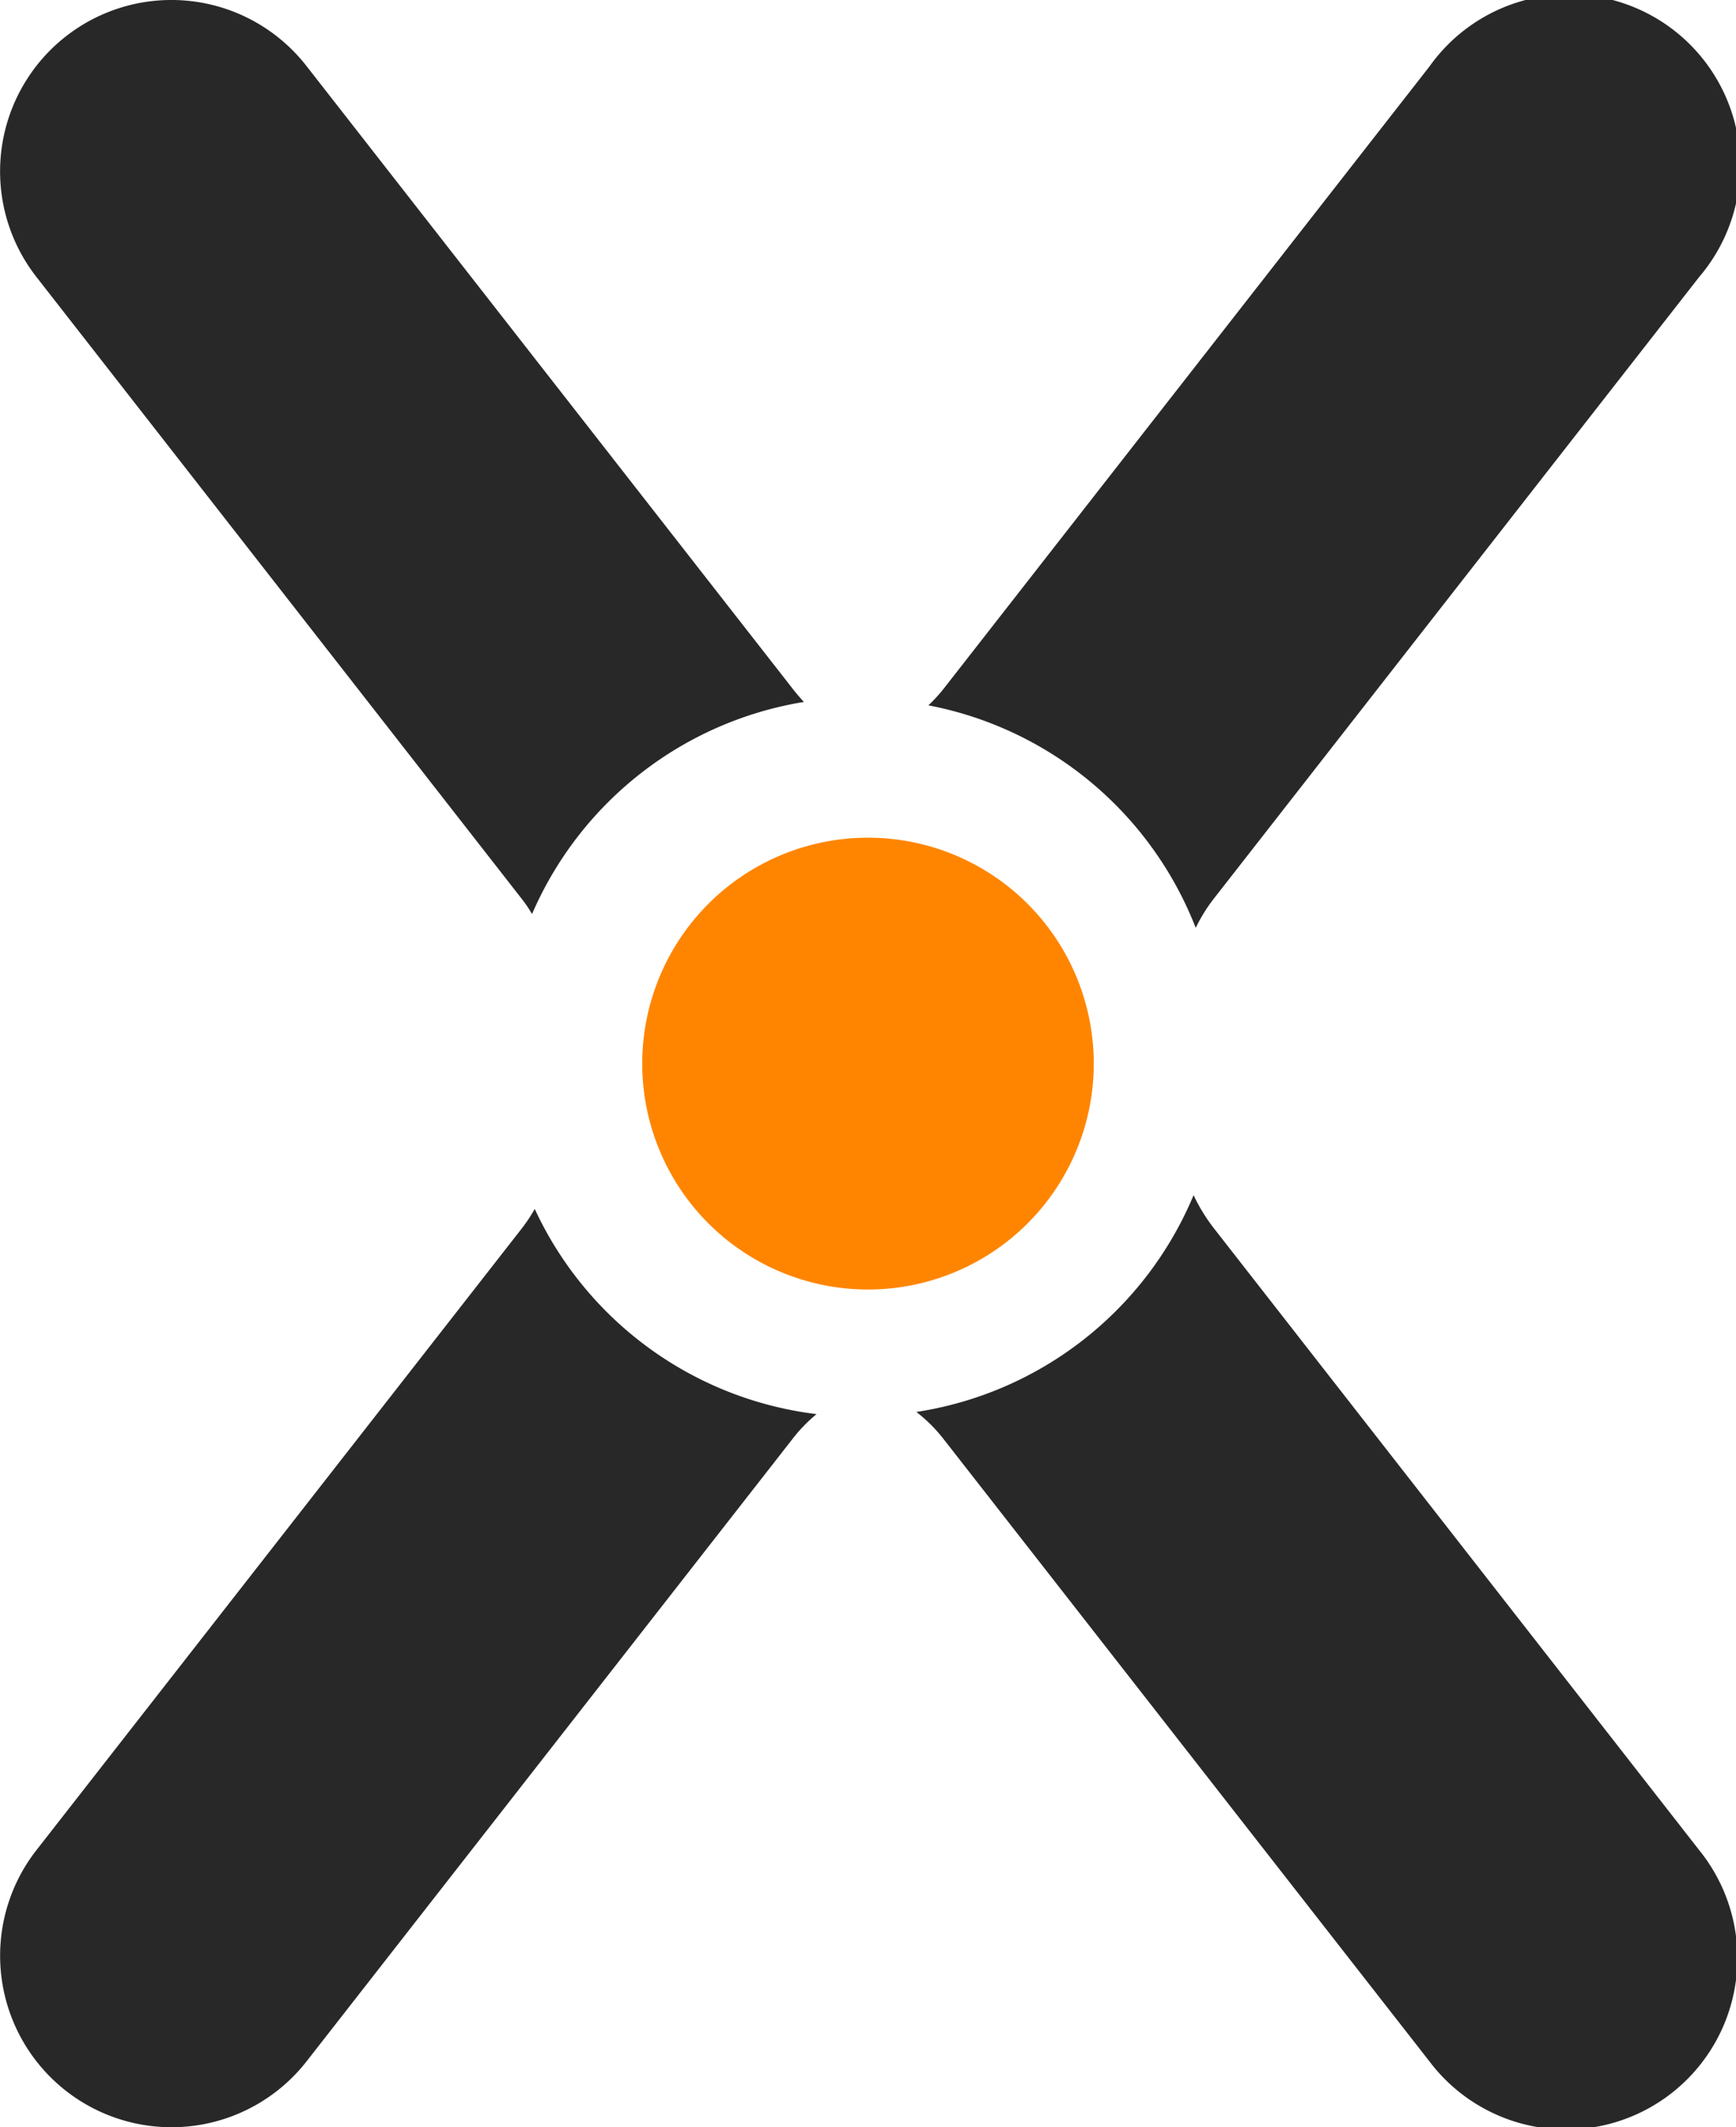
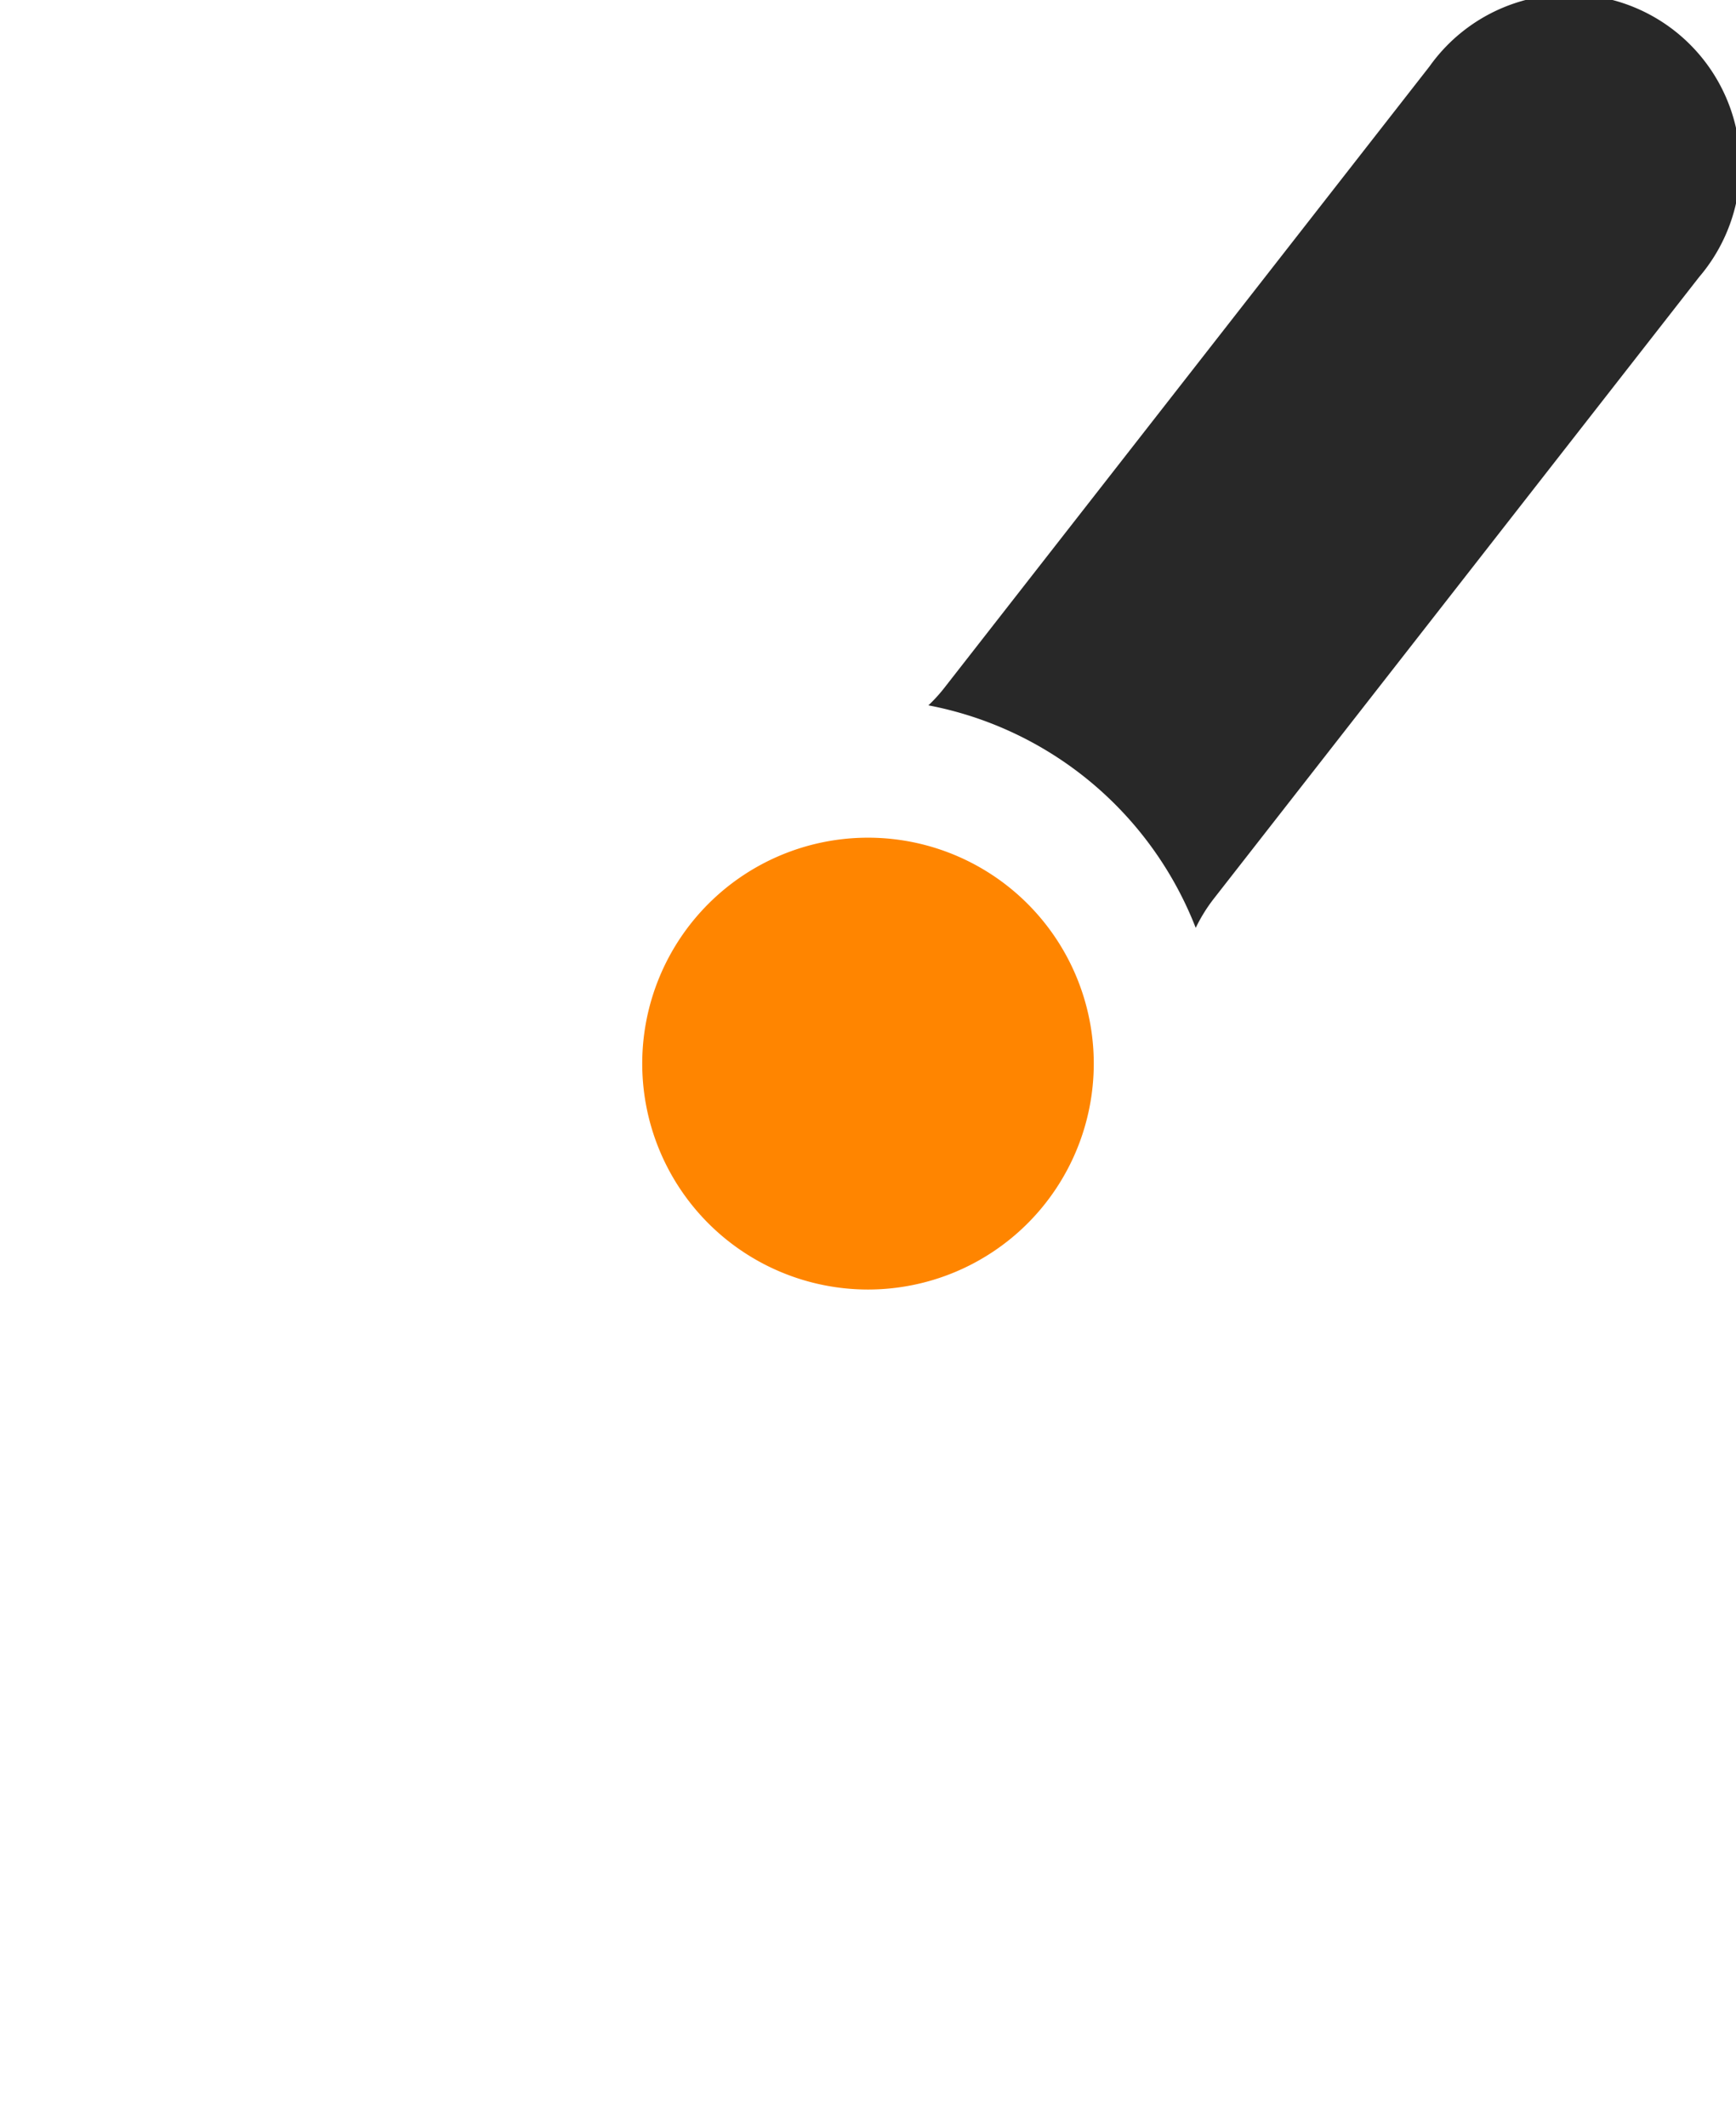
<svg xmlns="http://www.w3.org/2000/svg" viewBox="0 0 178.78 218.93">
  <defs>
    <style>.cls-1{fill:#282828;}.cls-2{fill:#ff8500;}</style>
  </defs>
  <g id="Layer_2" data-name="Layer 2">
    <g id="Layer_1-2" data-name="Layer 1">
-       <path class="cls-1" d="M3.74,28.49A17.64,17.64,0,0,1,31.56,6.79l50,64c.38.49.81,1,1.23,1.45a37,37,0,0,0-28,21.83,13,13,0,0,0-1.07-1.58Z" />
-       <path class="cls-1" d="M175,190.42a17.64,17.64,0,1,1-27.78,21.74l-50-64a15.69,15.69,0,0,0-2.85-2.85A37,37,0,0,0,122.92,123a18.25,18.25,0,0,0,2.07,3.38Z" />
-       <path class="cls-1" d="M84.07,145.55a15.89,15.89,0,0,0-2.48,2.57l-50,64A17.65,17.65,0,0,1,3.74,190.42l50-64a17.19,17.19,0,0,0,1.33-2,36.92,36.92,0,0,0,29,21.11" />
      <path class="cls-1" d="M95.61,72.59a15.86,15.86,0,0,0,1.61-1.76l50-64A17.63,17.63,0,1,1,175,28.49l-50,64a16.77,16.77,0,0,0-1.86,3A37,37,0,0,0,95.61,72.59" />
      <path class="cls-2" d="M112.64,109.46A23.25,23.25,0,1,1,89.39,86.21a23.25,23.25,0,0,1,23.25,23.25" />
    </g>
  </g>
</svg>